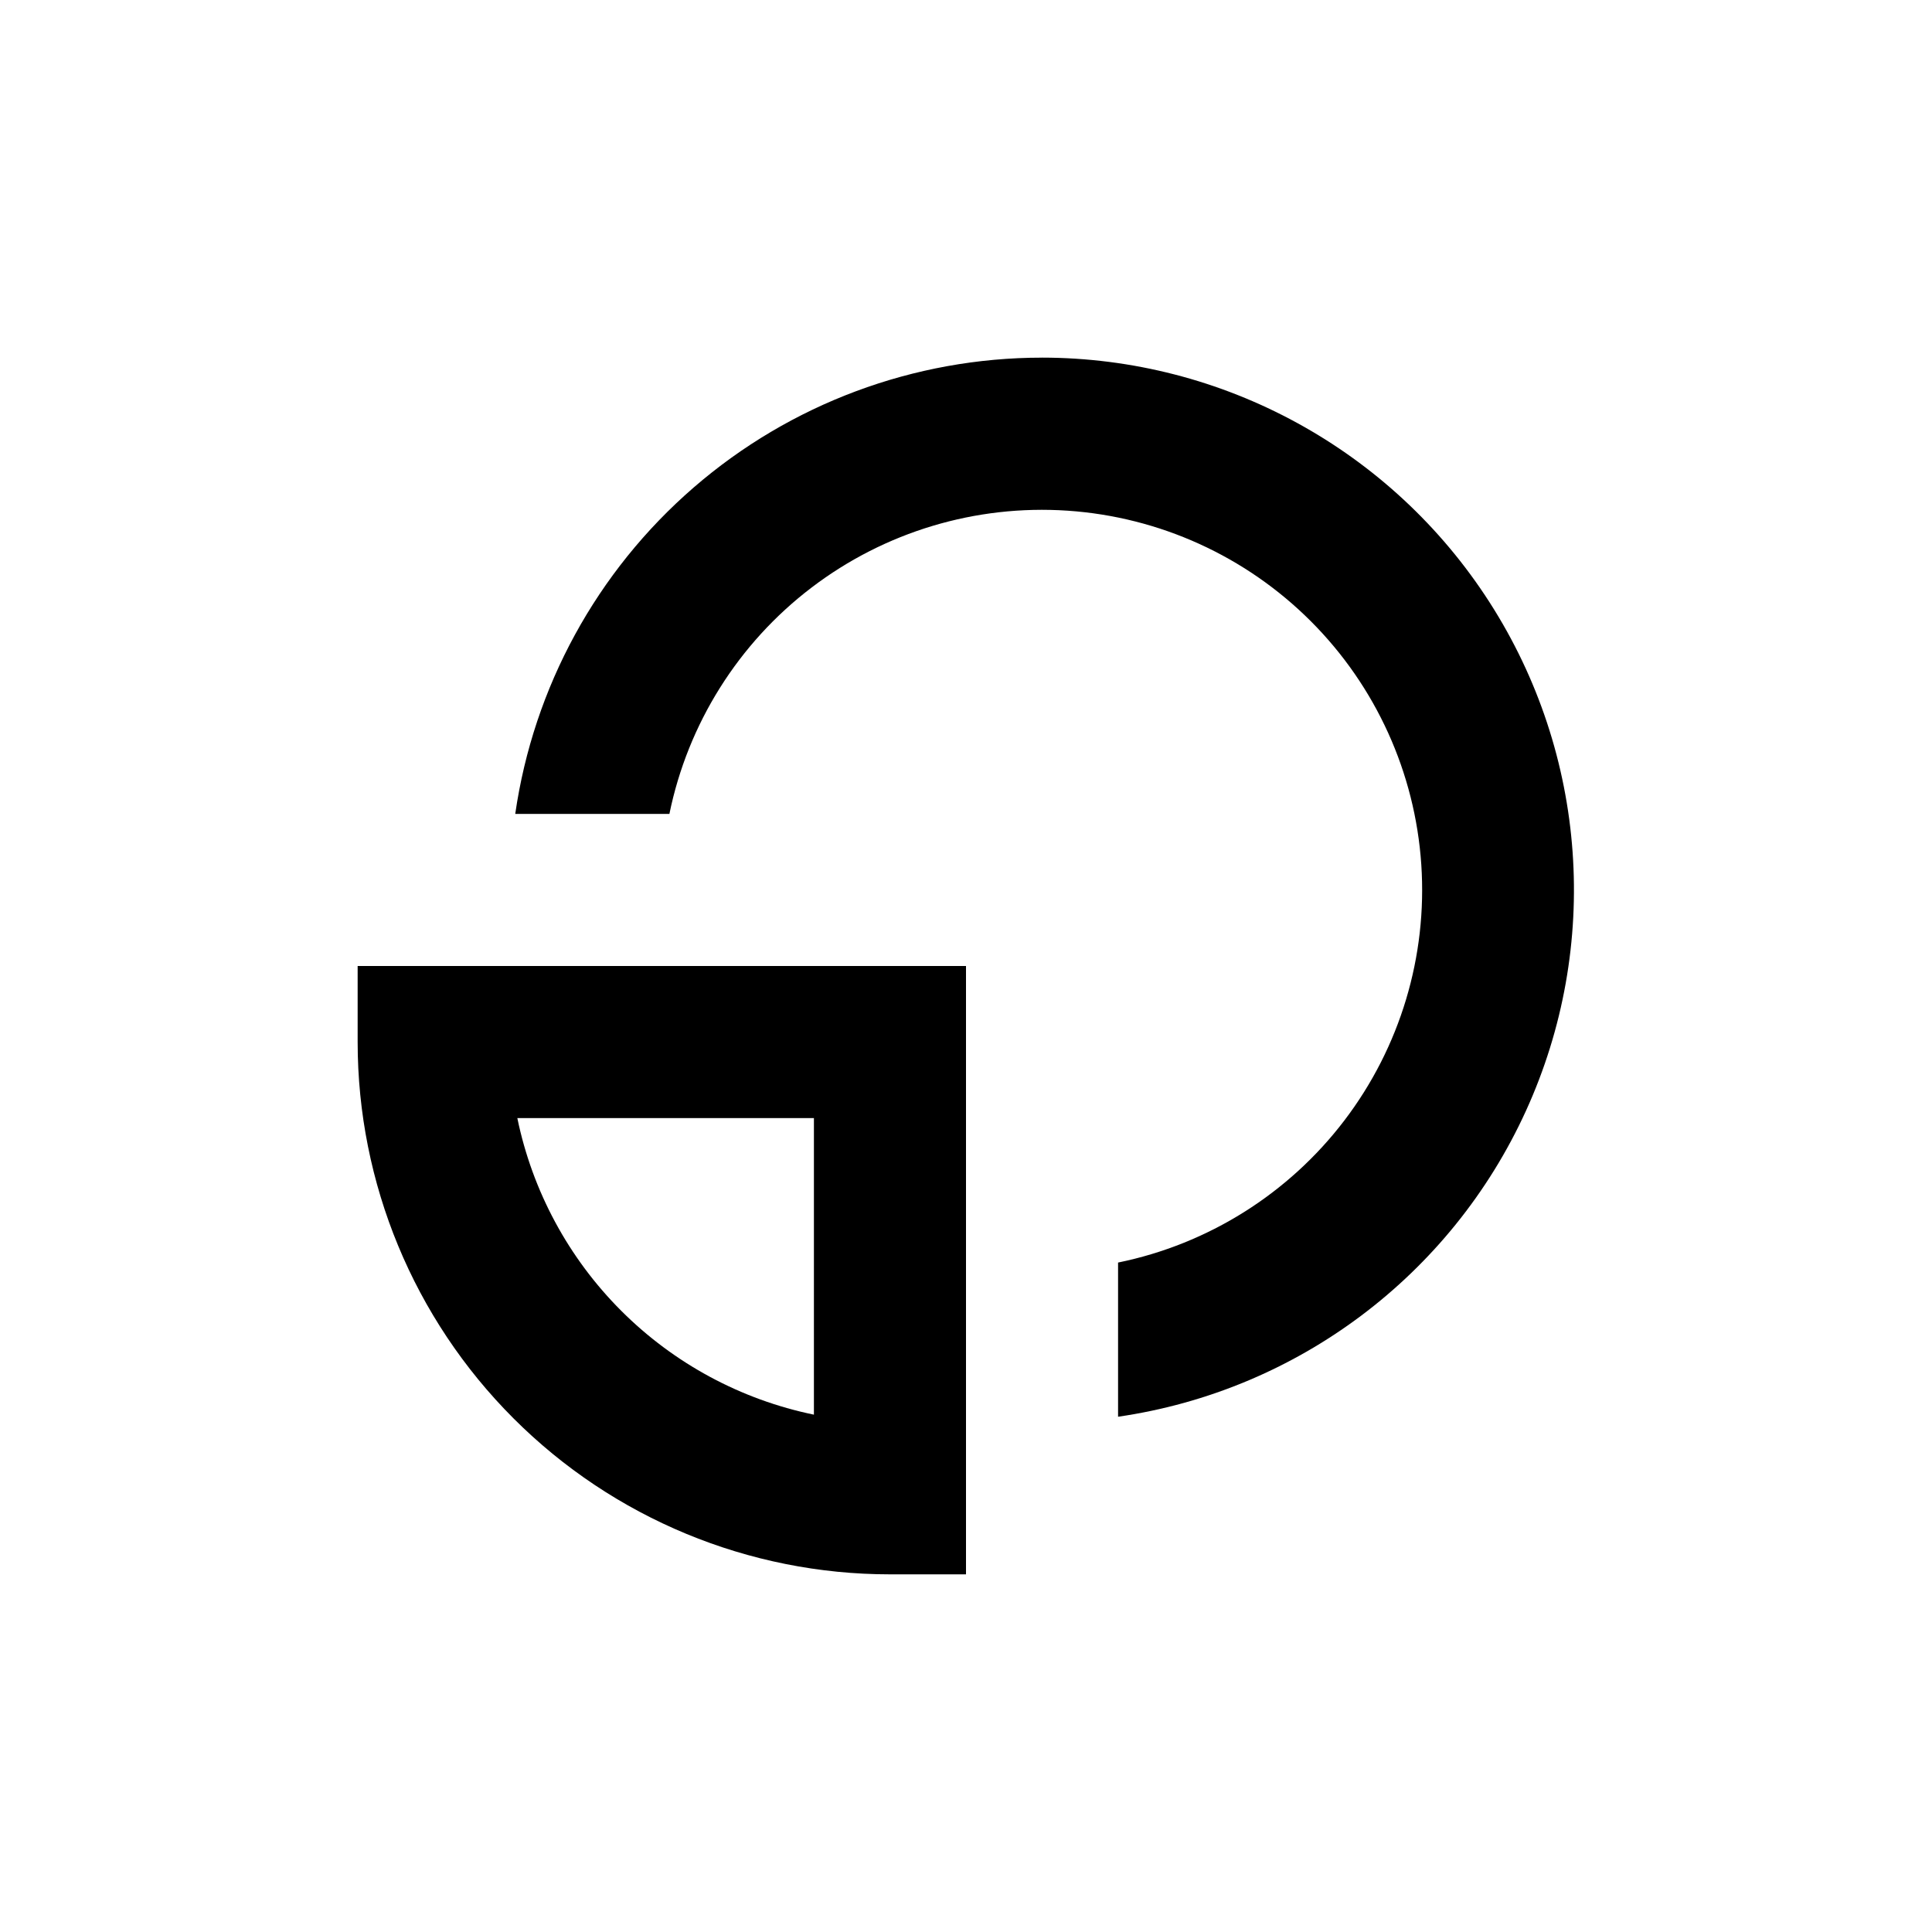
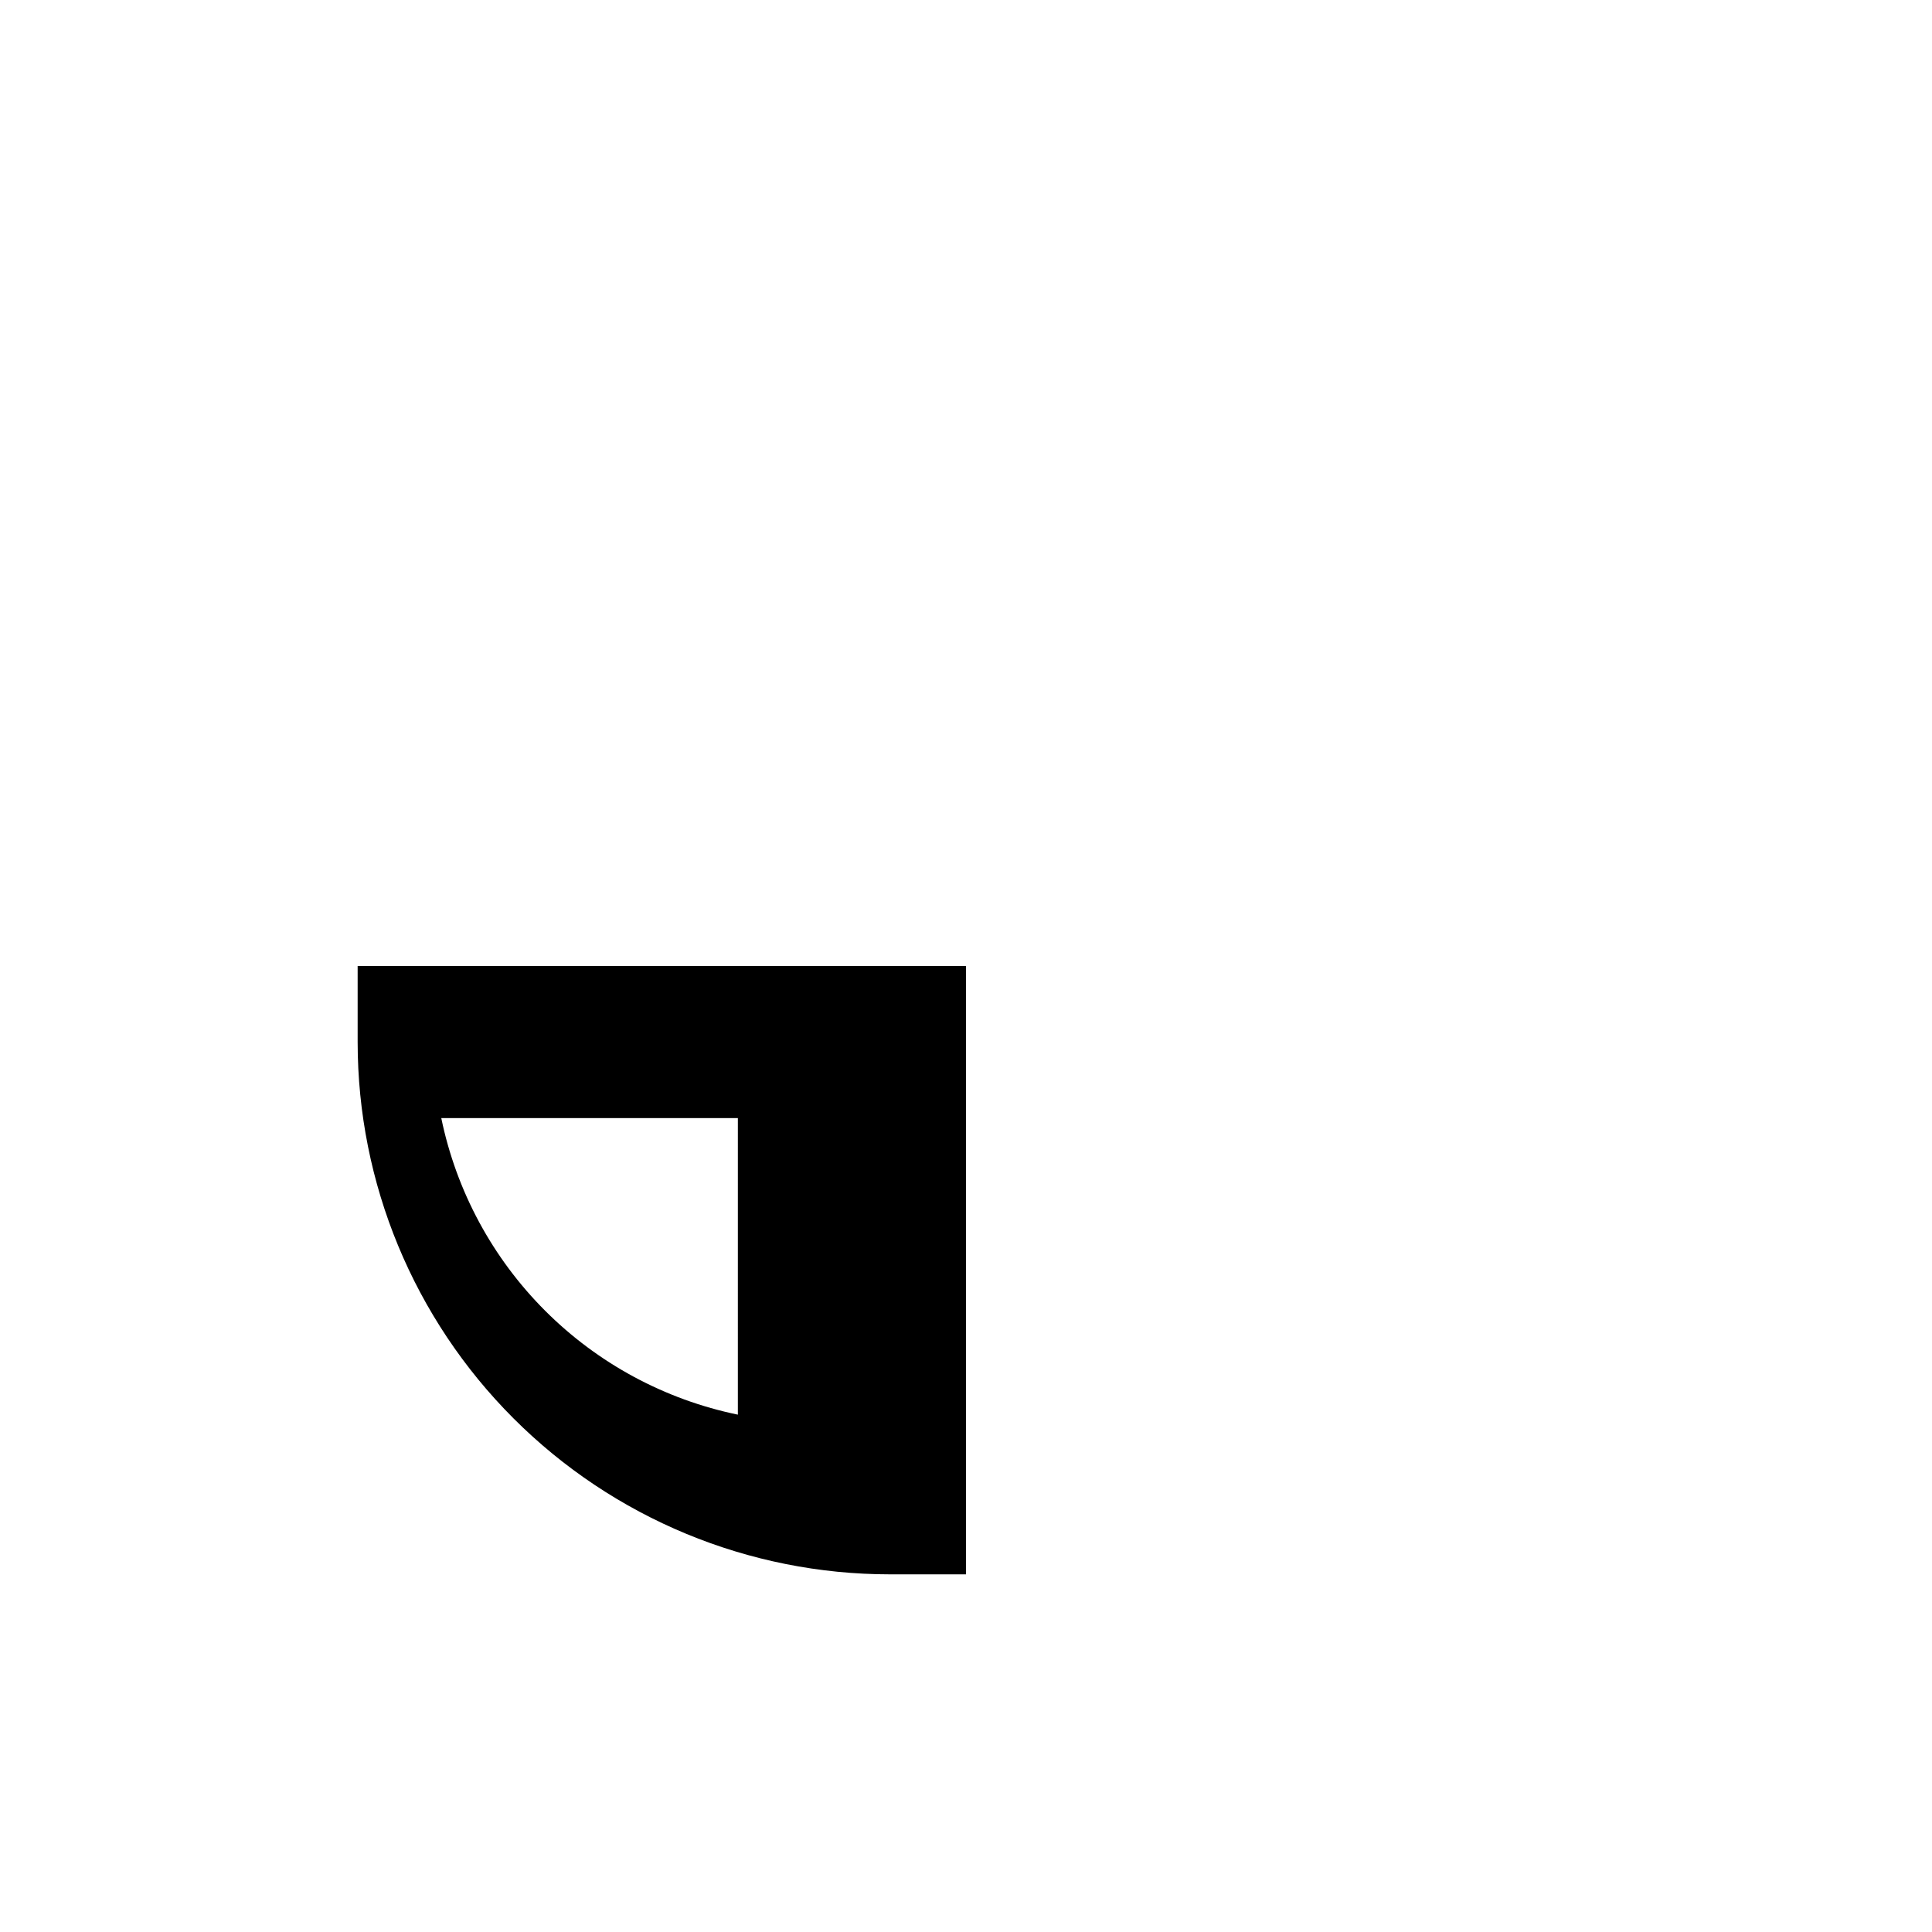
<svg xmlns="http://www.w3.org/2000/svg" fill="#000000" width="800px" height="800px" version="1.1" viewBox="144 144 512 512">
  <g>
-     <path d="m400 561.22v-161.22h-161.22v20.152c0 37.41 14.859 73.293 41.316 99.746 26.453 26.457 62.336 41.32 99.75 41.32zm-40.305-42.32c-19.348-3.992-37.098-13.562-51.066-27.531-13.969-13.965-23.539-31.719-27.531-51.062h78.598z" />
-     <path d="m420.15 238.78c-33.922 0-66.703 12.227-92.344 34.434-25.637 22.207-42.418 52.906-47.262 86.48h40.855c4.887-23.891 18.266-45.203 37.664-59.977 19.398-14.777 43.496-22.02 67.824-20.383 24.332 1.641 47.242 12.043 64.484 29.285 17.242 17.242 27.648 40.156 29.285 64.484 1.637 24.328-5.606 48.426-20.379 67.824-14.777 19.398-36.086 32.781-59.977 37.664v40.859c47.477-6.887 88.199-37.434 108.1-81.082 19.902-43.652 16.258-94.426-9.676-134.79-25.938-40.359-70.605-64.773-118.58-64.805z" />
+     <path d="m400 561.22v-161.22h-161.22v20.152c0 37.41 14.859 73.293 41.316 99.746 26.453 26.457 62.336 41.32 99.75 41.32m-40.305-42.32c-19.348-3.992-37.098-13.562-51.066-27.531-13.969-13.965-23.539-31.719-27.531-51.062h78.598z" />
  </g>
</svg>